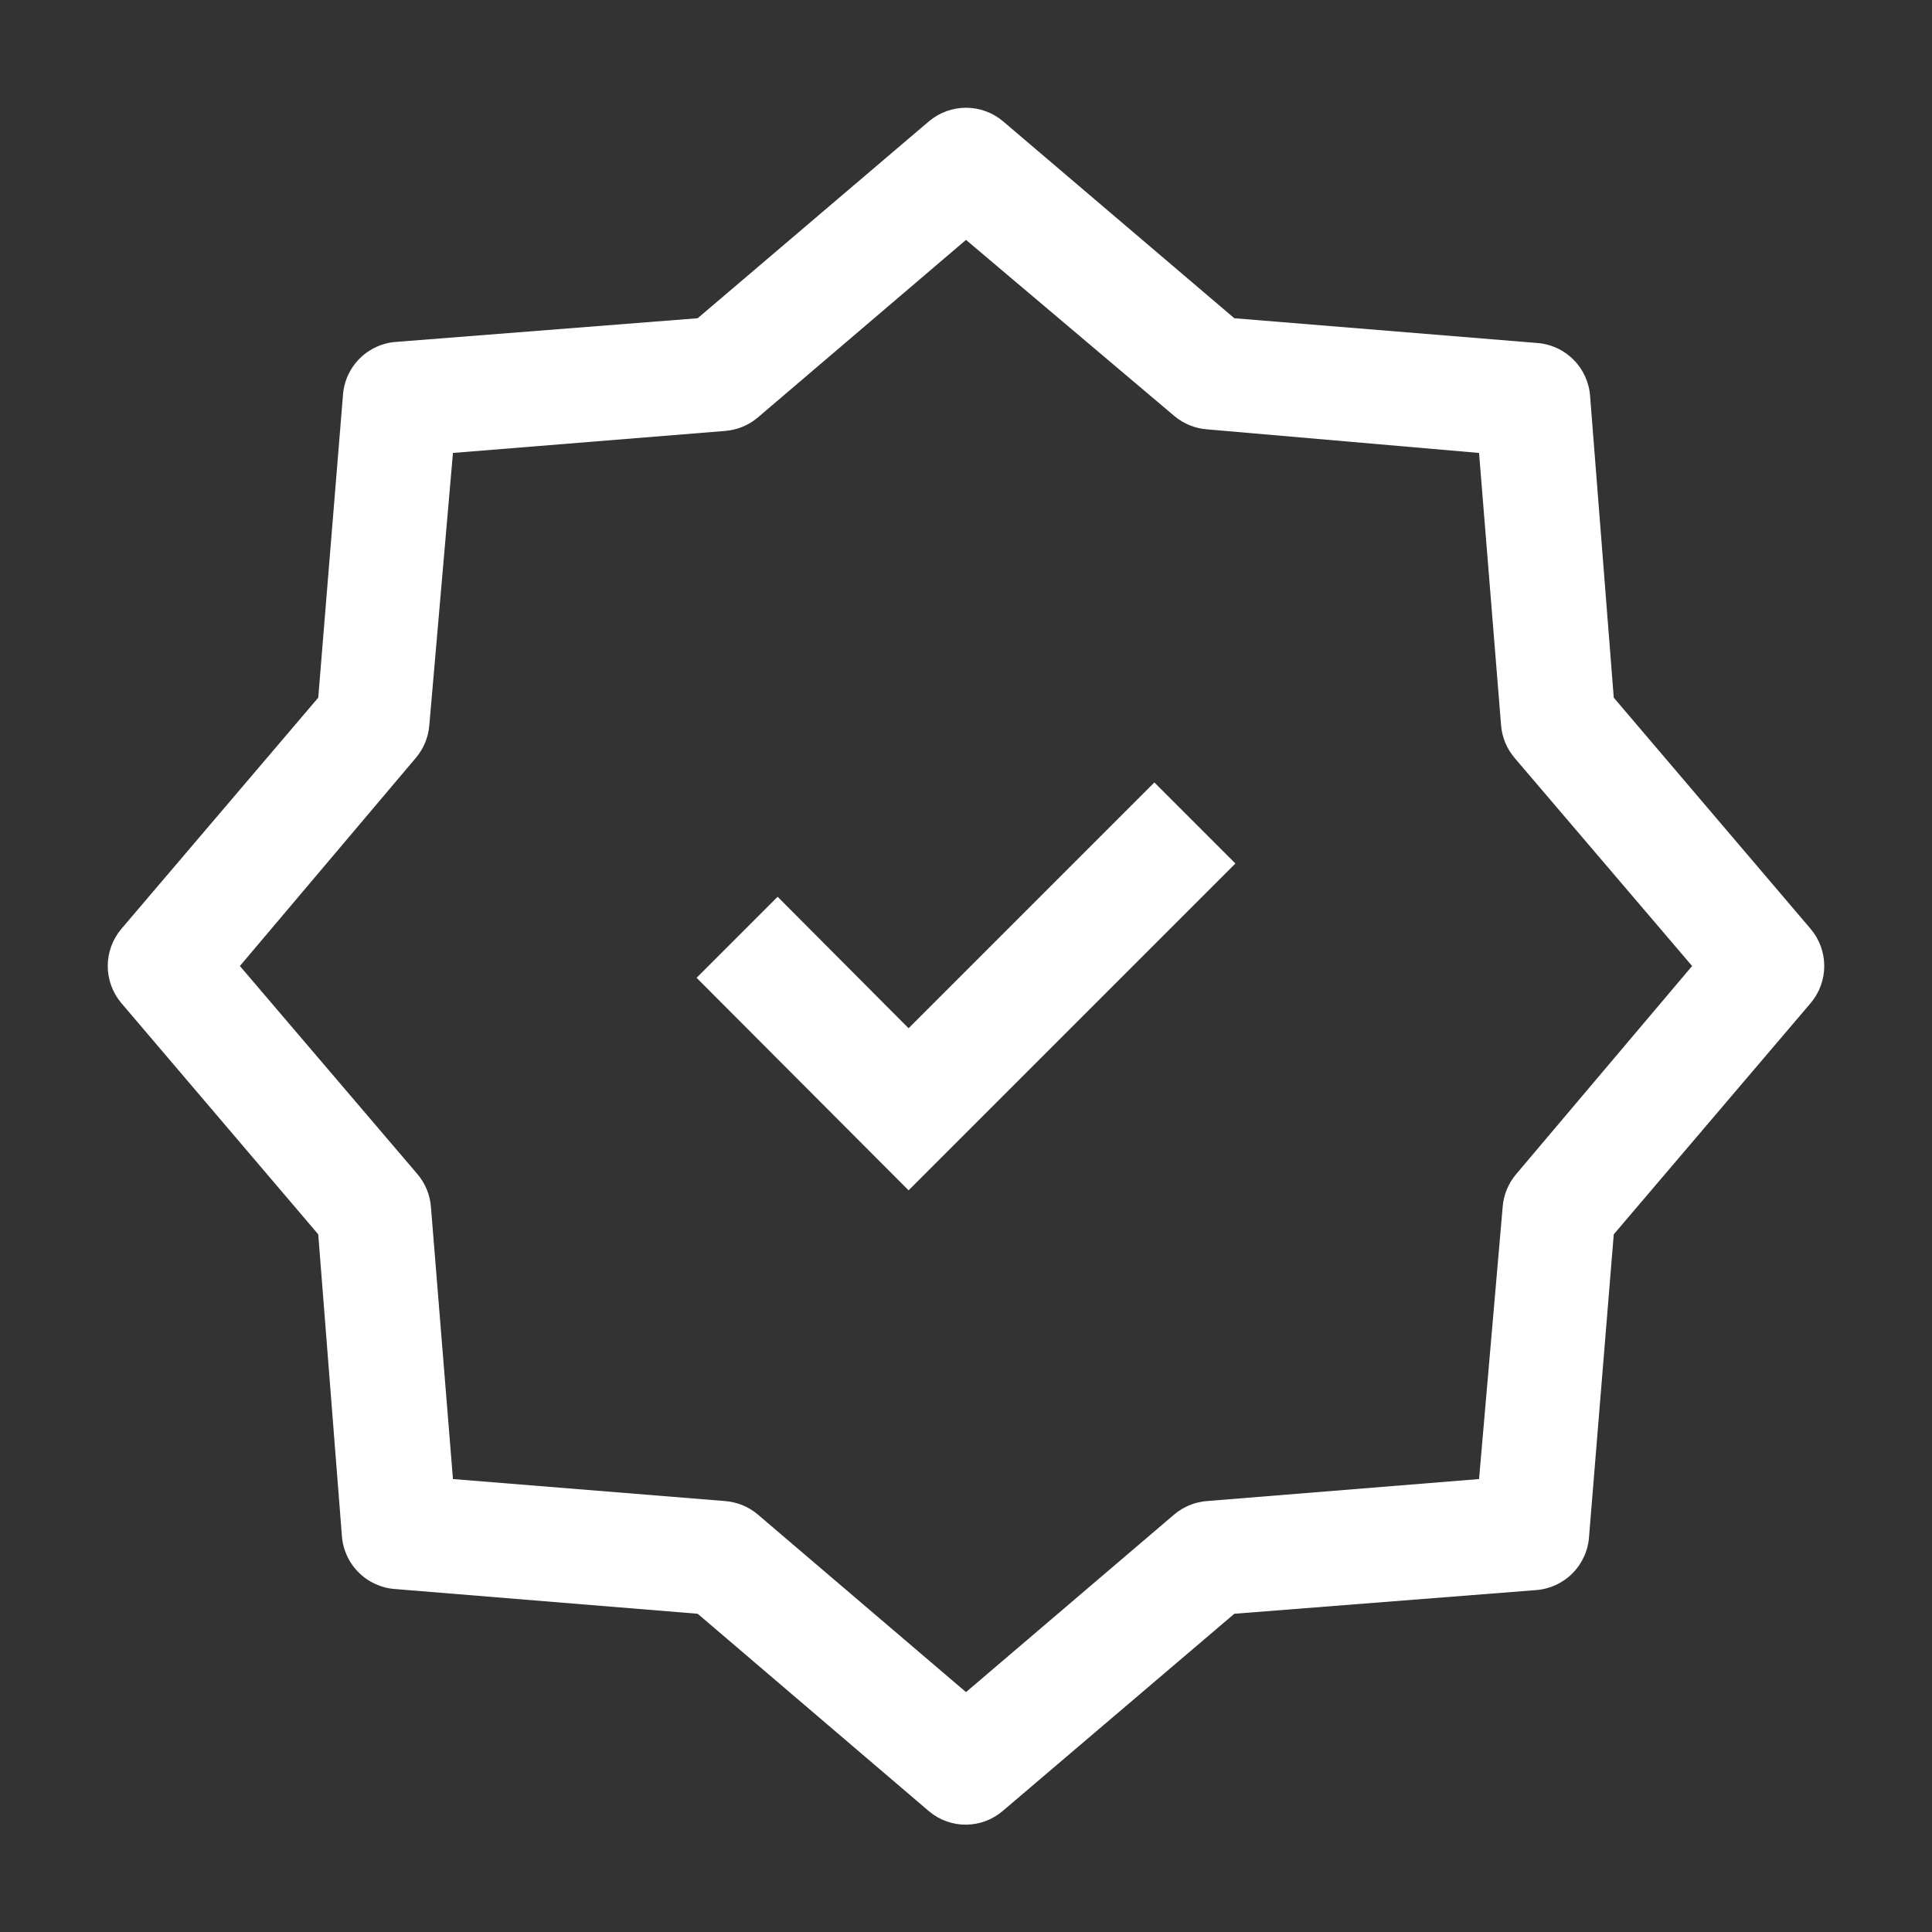
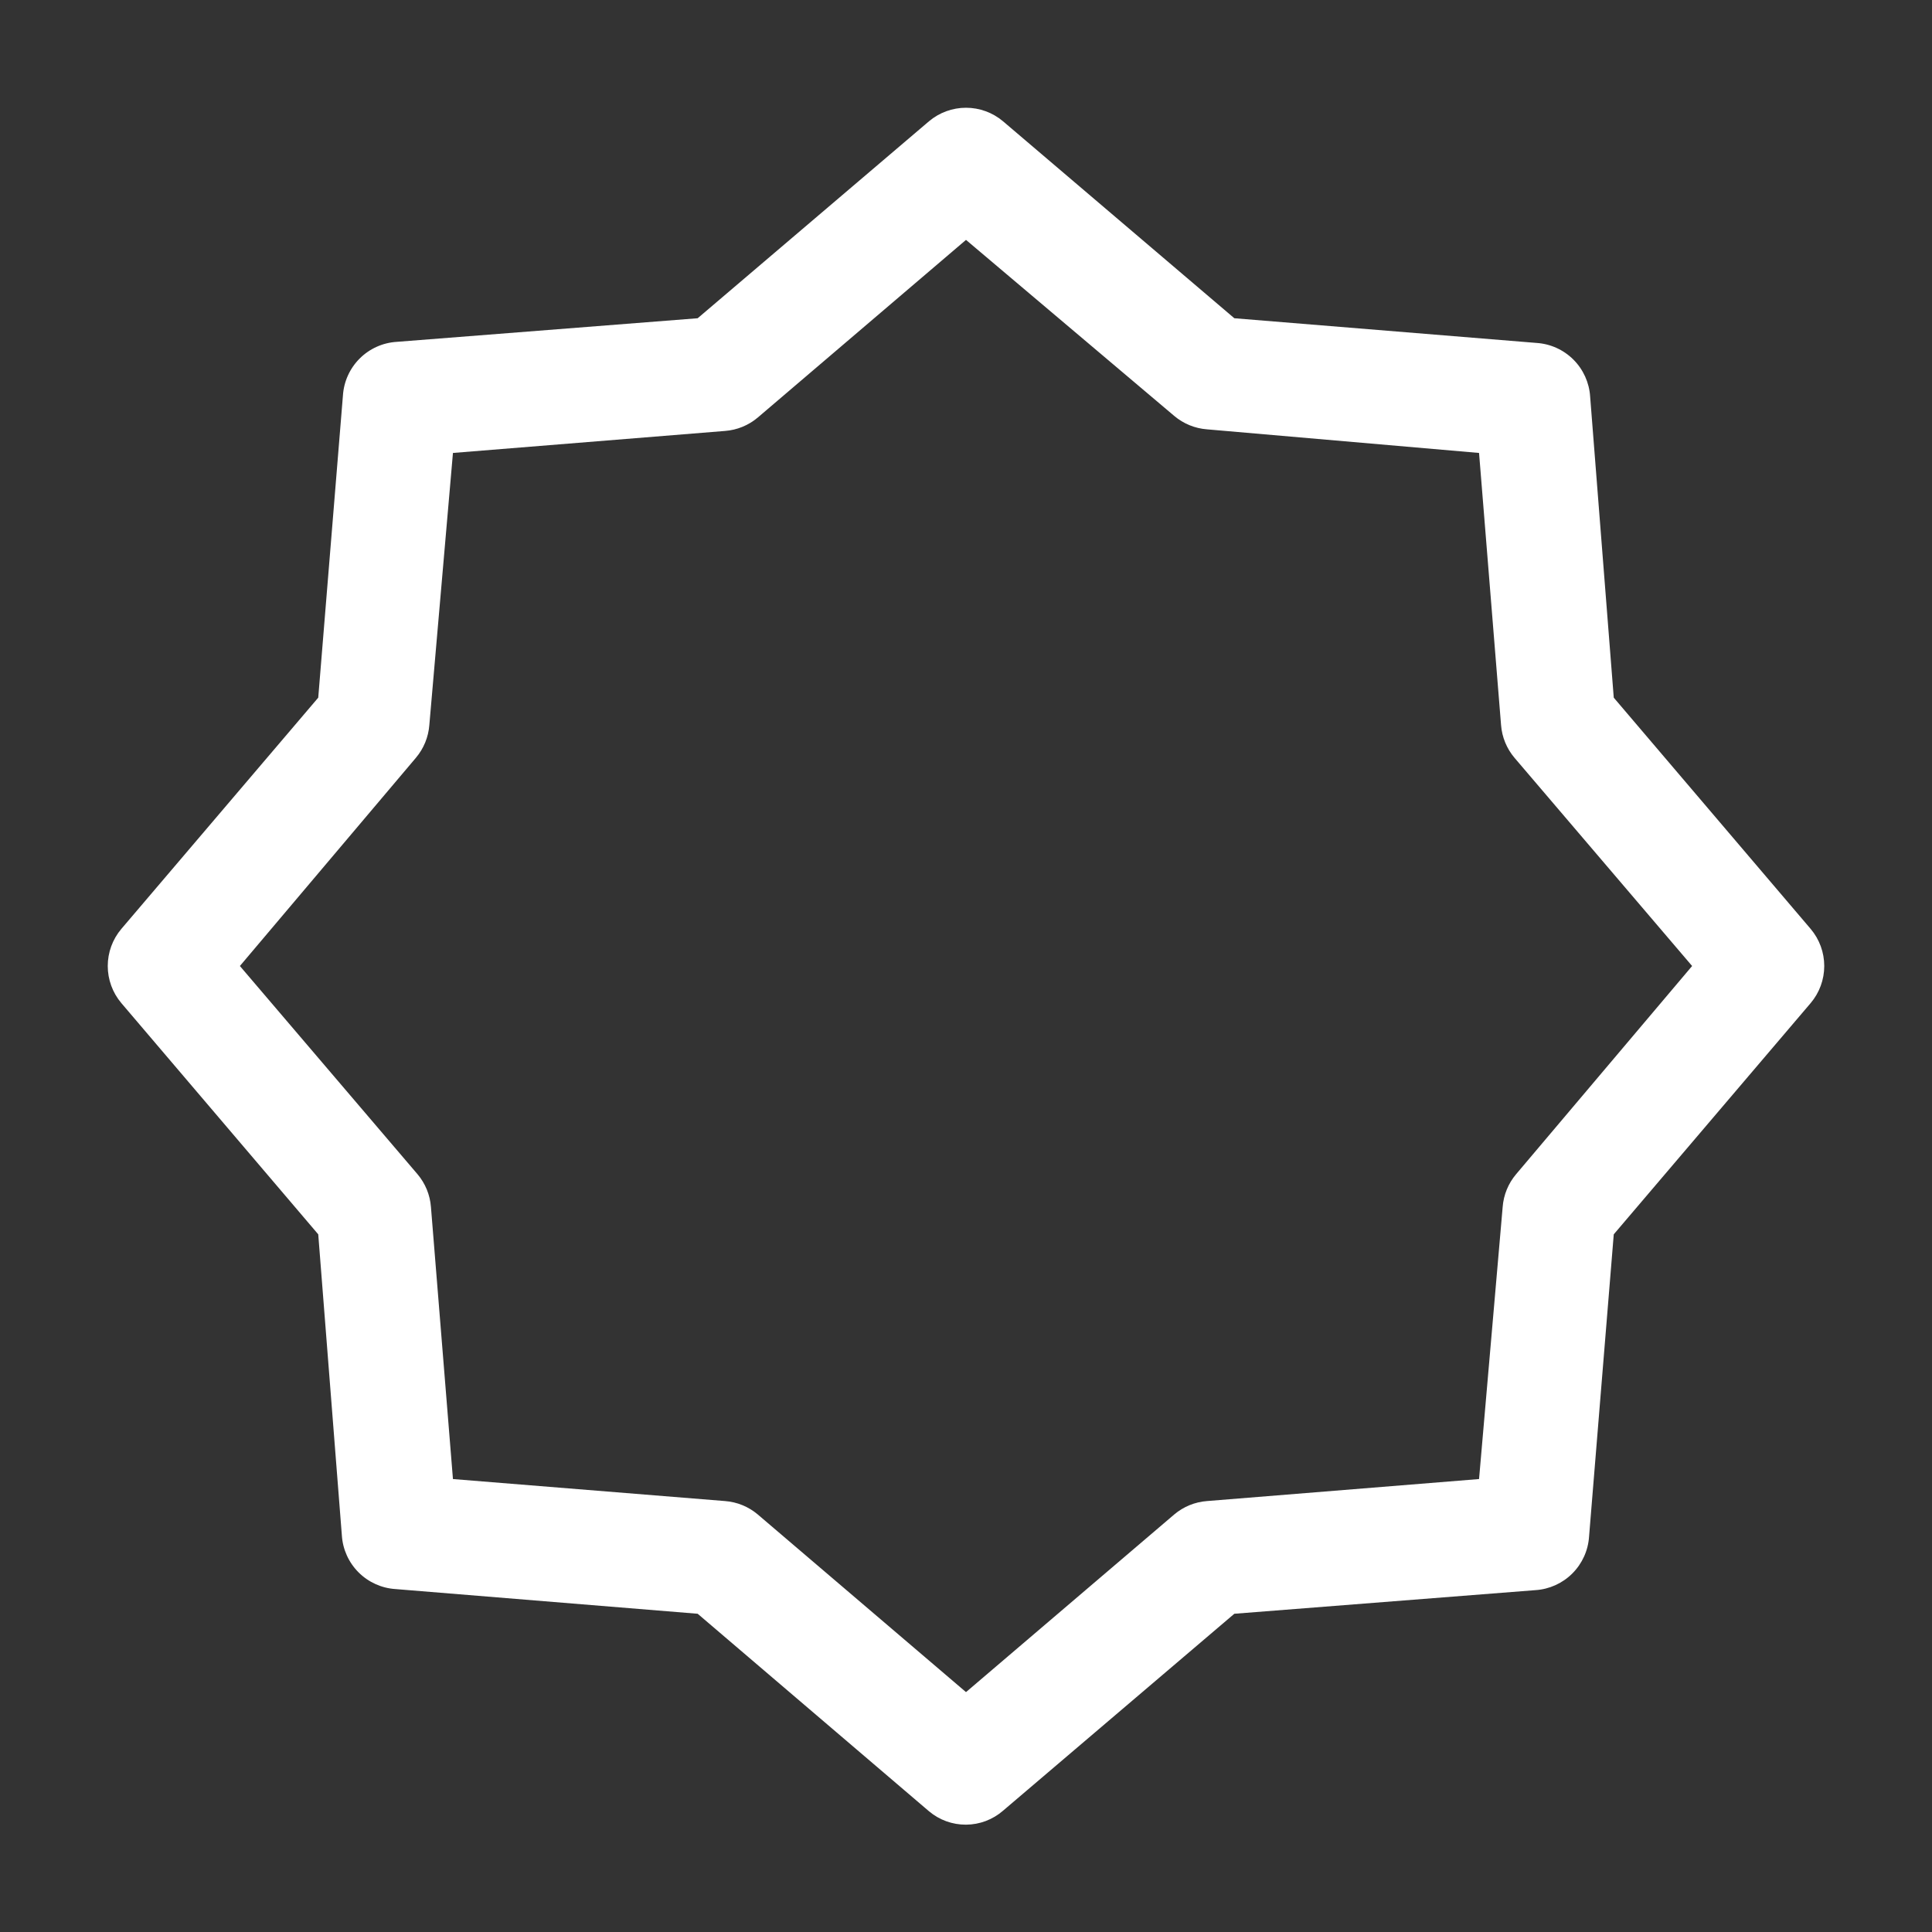
<svg xmlns="http://www.w3.org/2000/svg" width="512" height="512" viewBox="0 0 512 512" fill="none">
  <rect x="0" y="0" width="512" height="512" fill="#333333" stroke="none" />
-   <path d="M240.782 315.449L184.604 259.129L206.08 237.653L240.782 272.498L305.92 207.36L327.396 228.836L240.782 315.449Z" fill="white" />
-   <path d="M256 483.556C252.41 483.577 248.93 482.316 246.187 480L184.889 427.662L104.818 421.12C101.123 420.885 97.64 419.311 95.022 416.693C92.404 414.075 90.83 410.593 90.596 406.898L84.338 327.111L32.142 265.813C29.826 263.068 28.555 259.592 28.555 256C28.555 252.408 29.826 248.932 32.142 246.187L84.338 184.889L90.88 104.818C91.115 101.123 92.689 97.64 95.307 95.022C97.925 92.404 101.407 90.83 105.102 90.596L184.889 84.338L246.187 32.142C248.932 29.826 252.408 28.555 256 28.555C259.592 28.555 263.068 29.826 265.813 32.142L327.111 84.338L407.182 90.88C410.877 91.115 414.36 92.689 416.978 95.307C419.596 97.925 421.17 101.407 421.404 105.102L427.662 184.889L479.858 246.187C482.174 248.932 483.445 252.408 483.445 256C483.445 259.592 482.174 263.068 479.858 265.813L427.662 327.111L421.12 407.182C420.885 410.877 419.311 414.36 416.693 416.978C414.075 419.596 410.593 421.17 406.898 421.404L327.111 427.662L265.813 479.858C263.09 482.225 259.608 483.537 256 483.556V483.556ZM120.036 391.964L192.142 397.796C195.336 398.038 198.372 399.282 200.818 401.351L256 448.427L311.182 401.351C313.628 399.282 316.664 398.038 319.858 397.796L391.964 391.964L398.222 319.858C398.465 316.664 399.709 313.628 401.778 311.182L448.427 256L401.351 200.818C399.282 198.372 398.038 195.336 397.796 192.142L391.964 120.036L319.858 113.778C316.664 113.535 313.628 112.291 311.182 110.222L256 63.573L200.818 110.649C198.372 112.718 195.336 113.962 192.142 114.204L120.036 120.036L113.778 192.142C113.535 195.336 112.291 198.372 110.222 200.818L63.573 256L110.649 311.182C112.718 313.628 113.962 316.664 114.204 319.858L120.036 391.964Z" fill="white" />
+   <path d="M256 483.556C252.41 483.577 248.93 482.316 246.187 480L184.889 427.662L104.818 421.12C101.123 420.885 97.64 419.311 95.022 416.693C92.404 414.075 90.83 410.593 90.596 406.898L84.338 327.111L32.142 265.813C29.826 263.068 28.555 259.592 28.555 256C28.555 252.408 29.826 248.932 32.142 246.187L84.338 184.889L90.88 104.818C91.115 101.123 92.689 97.64 95.307 95.022C97.925 92.404 101.407 90.83 105.102 90.596L184.889 84.338L246.187 32.142C248.932 29.826 252.408 28.555 256 28.555C259.592 28.555 263.068 29.826 265.813 32.142L327.111 84.338L407.182 90.88C410.877 91.115 414.36 92.689 416.978 95.307C419.596 97.925 421.17 101.407 421.404 105.102L427.662 184.889L479.858 246.187C482.174 248.932 483.445 252.408 483.445 256C483.445 259.592 482.174 263.068 479.858 265.813L427.662 327.111L421.12 407.182C420.885 410.877 419.311 414.36 416.693 416.978C414.075 419.596 410.593 421.17 406.898 421.404L327.111 427.662L265.813 479.858C263.09 482.225 259.608 483.537 256 483.556V483.556M120.036 391.964L192.142 397.796C195.336 398.038 198.372 399.282 200.818 401.351L256 448.427L311.182 401.351C313.628 399.282 316.664 398.038 319.858 397.796L391.964 391.964L398.222 319.858C398.465 316.664 399.709 313.628 401.778 311.182L448.427 256L401.351 200.818C399.282 198.372 398.038 195.336 397.796 192.142L391.964 120.036L319.858 113.778C316.664 113.535 313.628 112.291 311.182 110.222L256 63.573L200.818 110.649C198.372 112.718 195.336 113.962 192.142 114.204L120.036 120.036L113.778 192.142C113.535 195.336 112.291 198.372 110.222 200.818L63.573 256L110.649 311.182C112.718 313.628 113.962 316.664 114.204 319.858L120.036 391.964Z" fill="white" />
</svg>